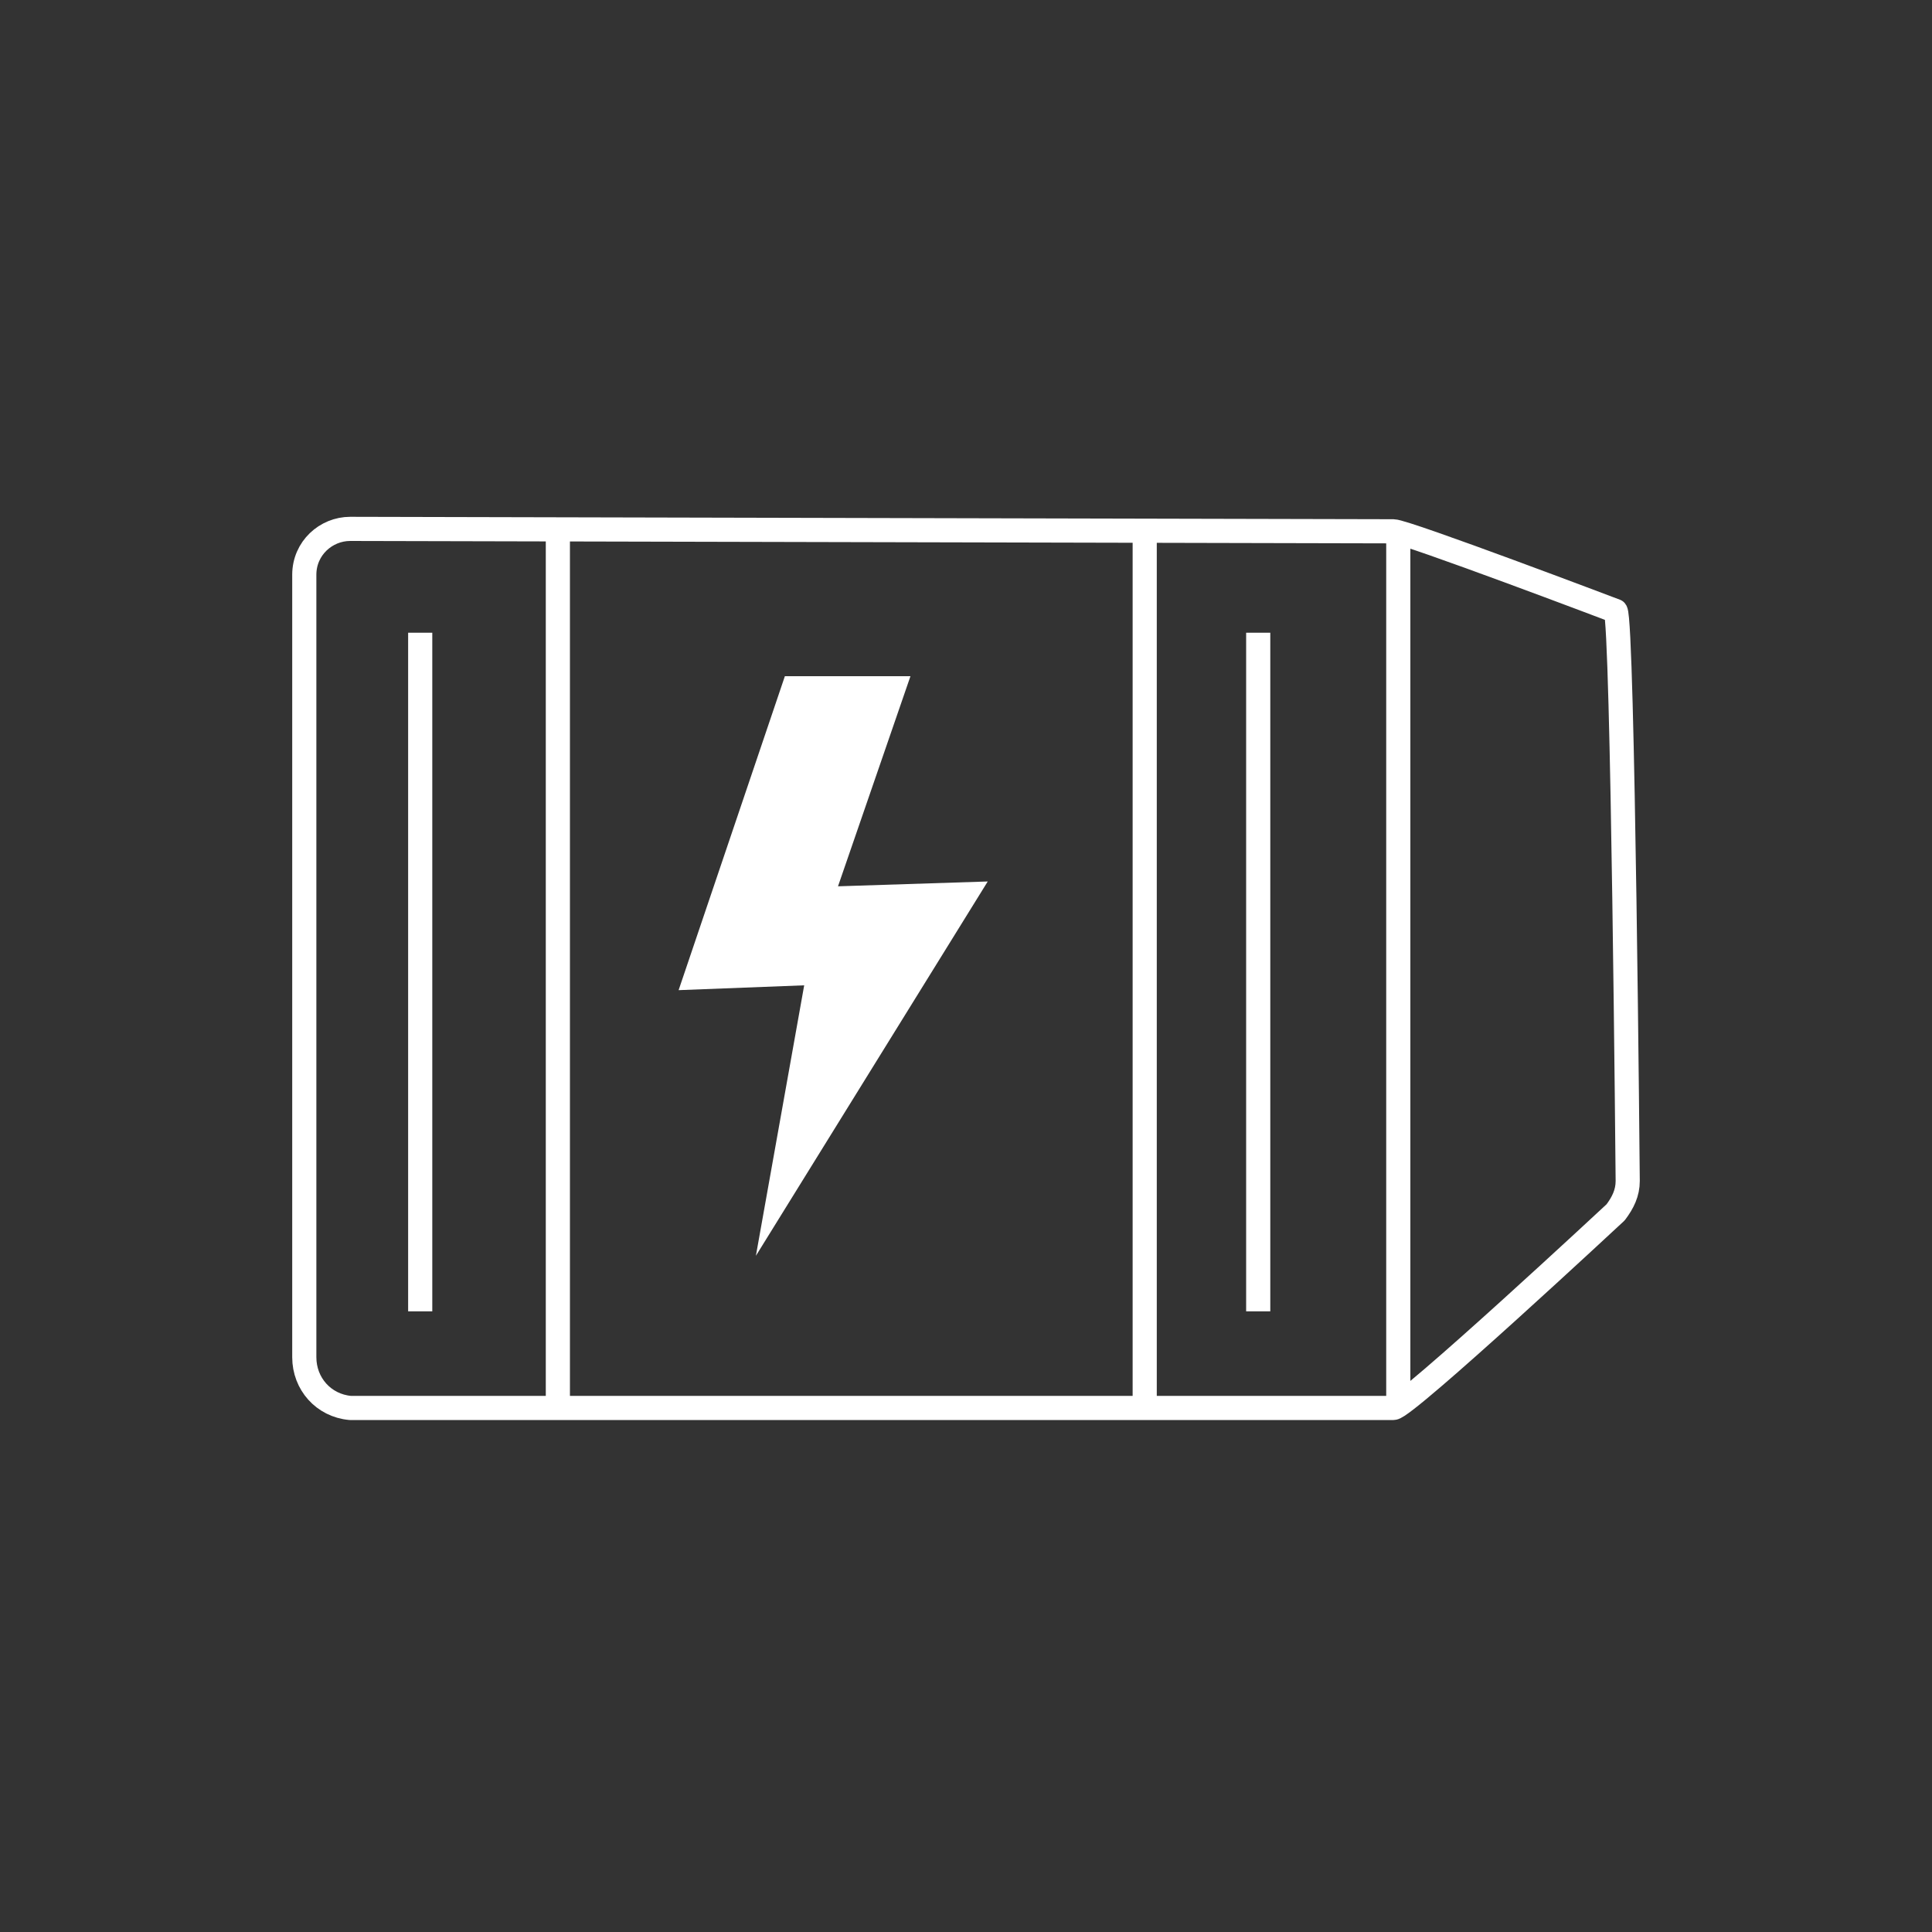
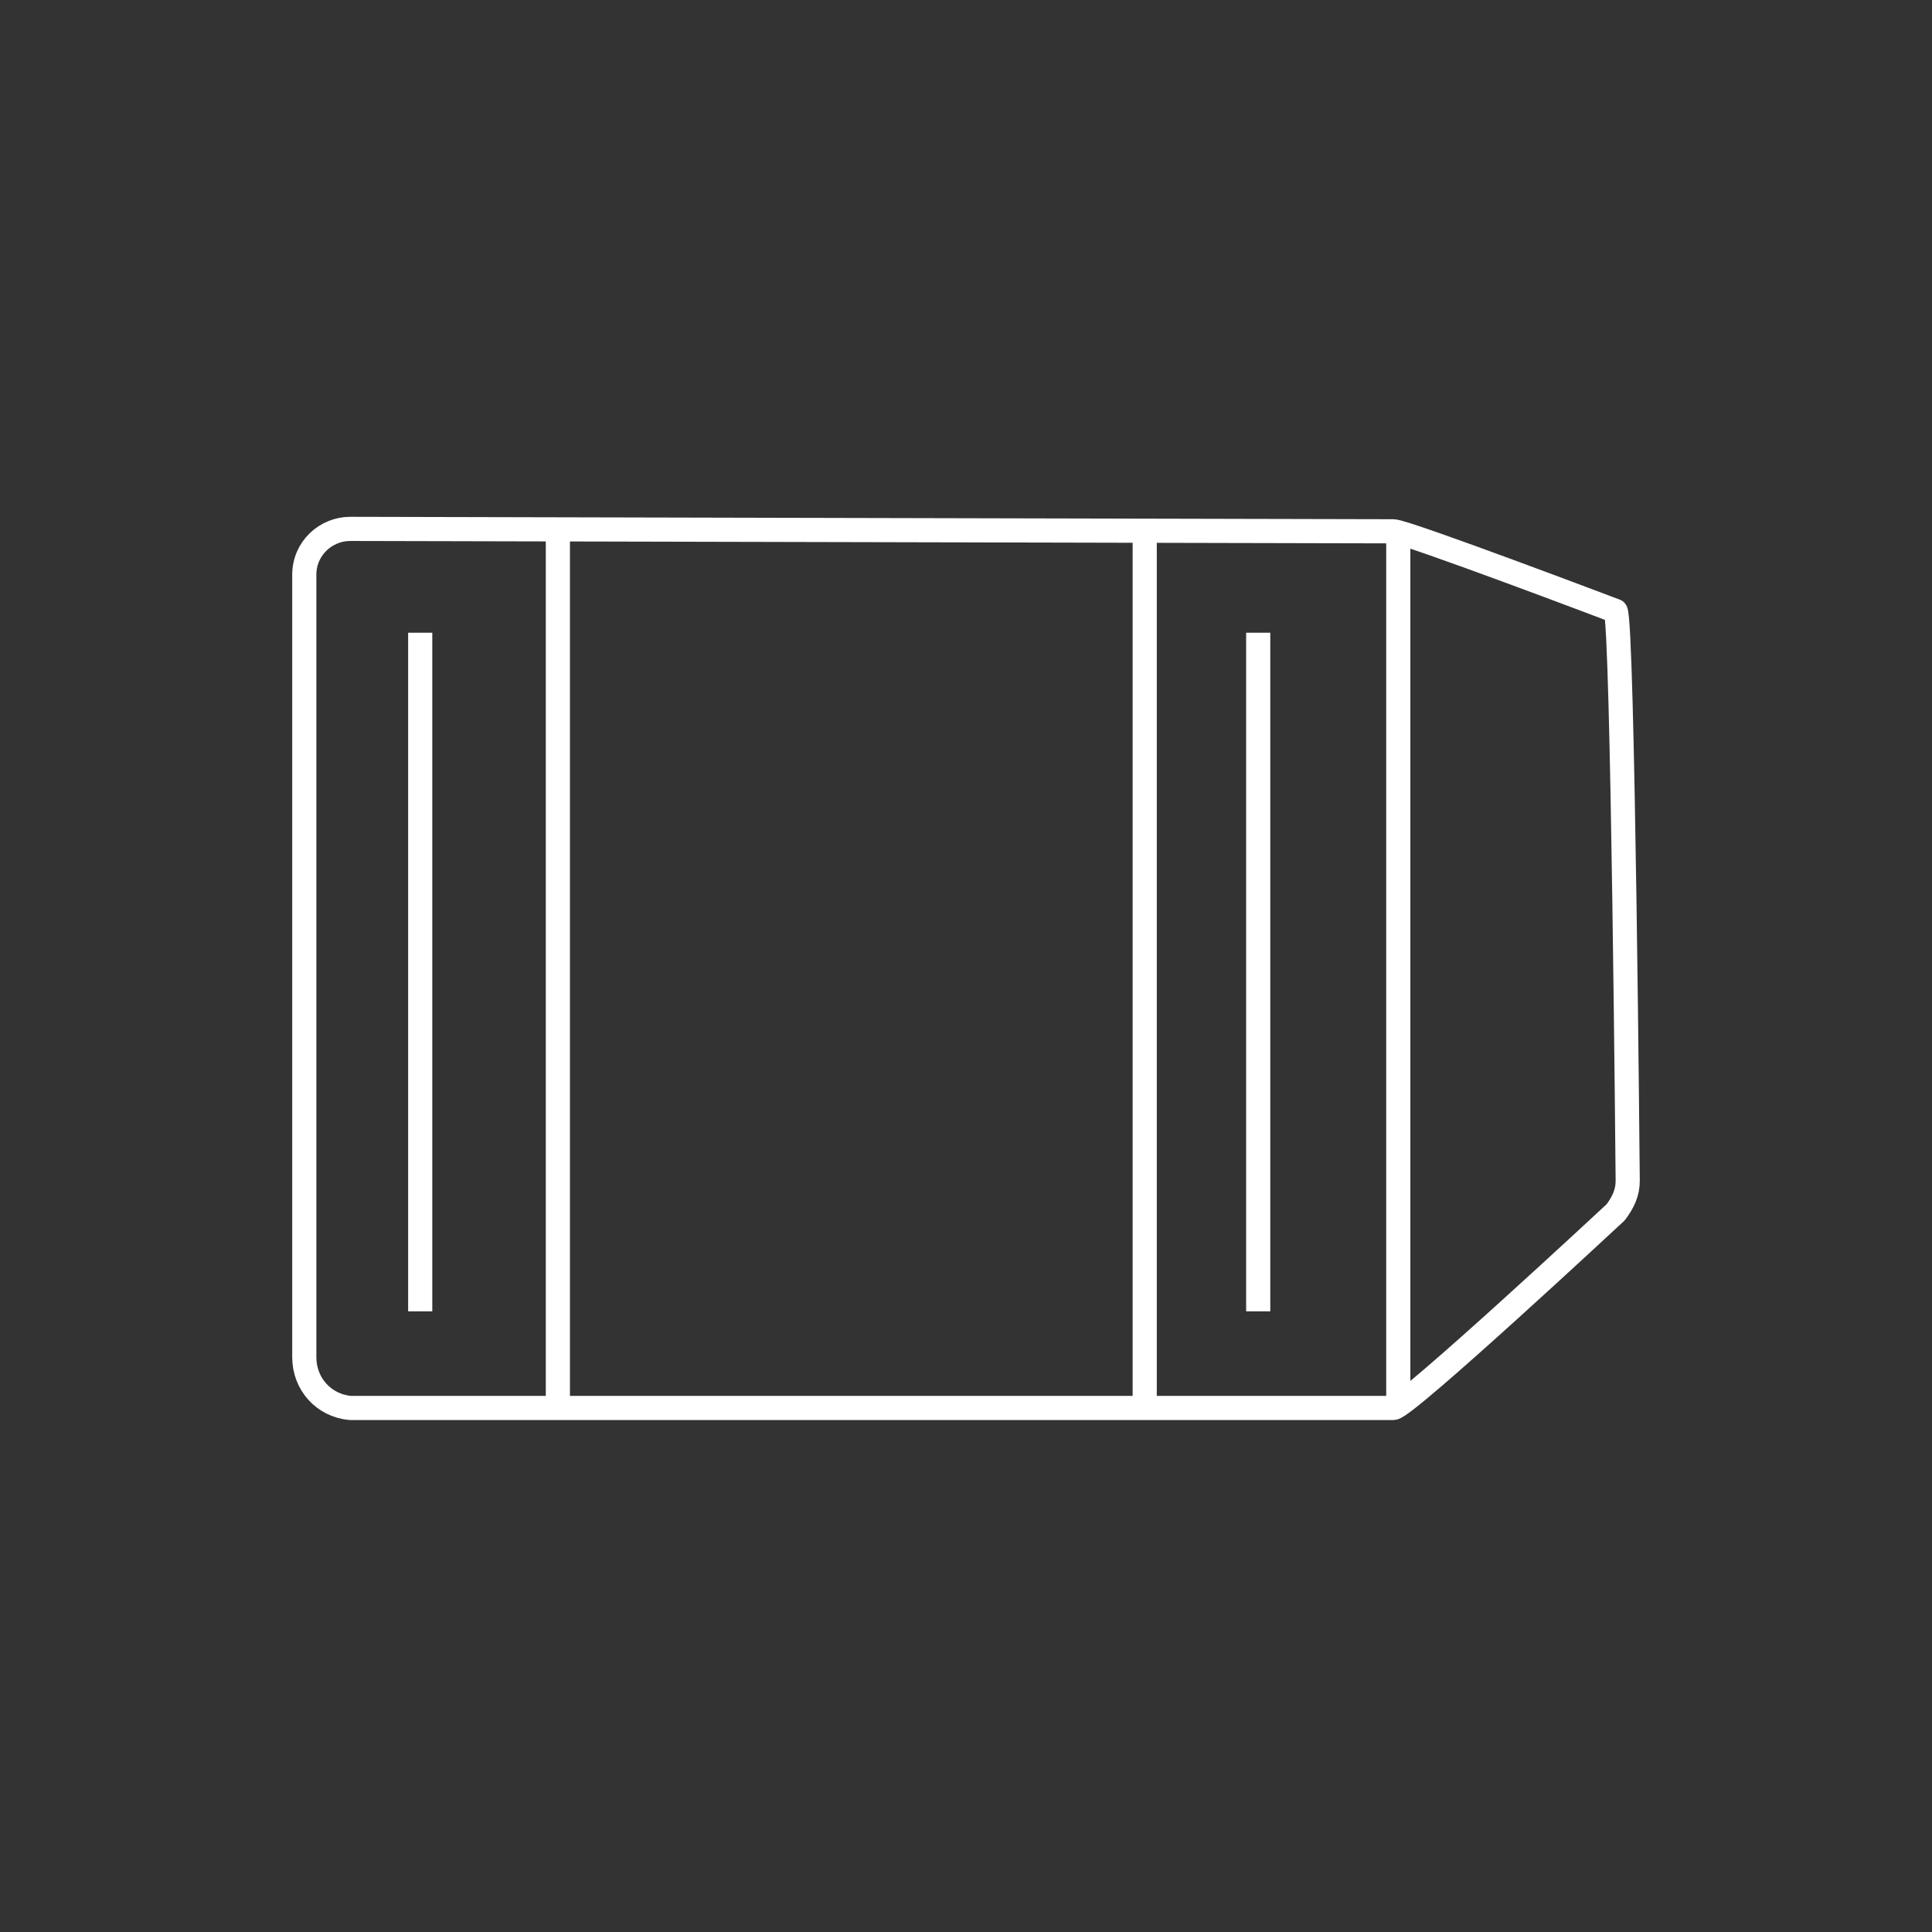
<svg xmlns="http://www.w3.org/2000/svg" version="1.1" id="Layer_1" x="0px" y="0px" viewBox="0 0 80 80" style="enable-background:new 0 0 80 80;" xml:space="preserve">
  <rect x="0" y="0" width="80" height="80" fill="#333333" stroke="none" />
  <style type="text/css">
	.st0{fill:none;stroke:#FFFFFF;stroke-linejoin:round;stroke-miterlimit:10;}
	.st1{fill:#FFFFFF;}
</style>
  <path class="st0" d="M17.4,54.3V26.2 M52.1,54.3V26.2 M23.1,21.8v36.3 M47.4,21.8v36.3 M57.9,21.8v36.3 M12.6,56.2V23.8  c0-1.1,0.9-1.9,1.9-1.9L57.7,22c0.5,0,9.2,3.3,9.2,3.3c0.3,0.4,0.5,23.6,0.5,23.6c0,0.5-0.2,0.9-0.5,1.3c0,0-8.7,8.1-9.2,8.1H14.5  C13.4,58.2,12.6,57.3,12.6,56.2z" />
-   <polygon class="st1" points="34.7,36.7 40.9,36.5 31.3,52 33.3,40.8 28.1,41 32.5,28 37.7,28 " />
</svg>